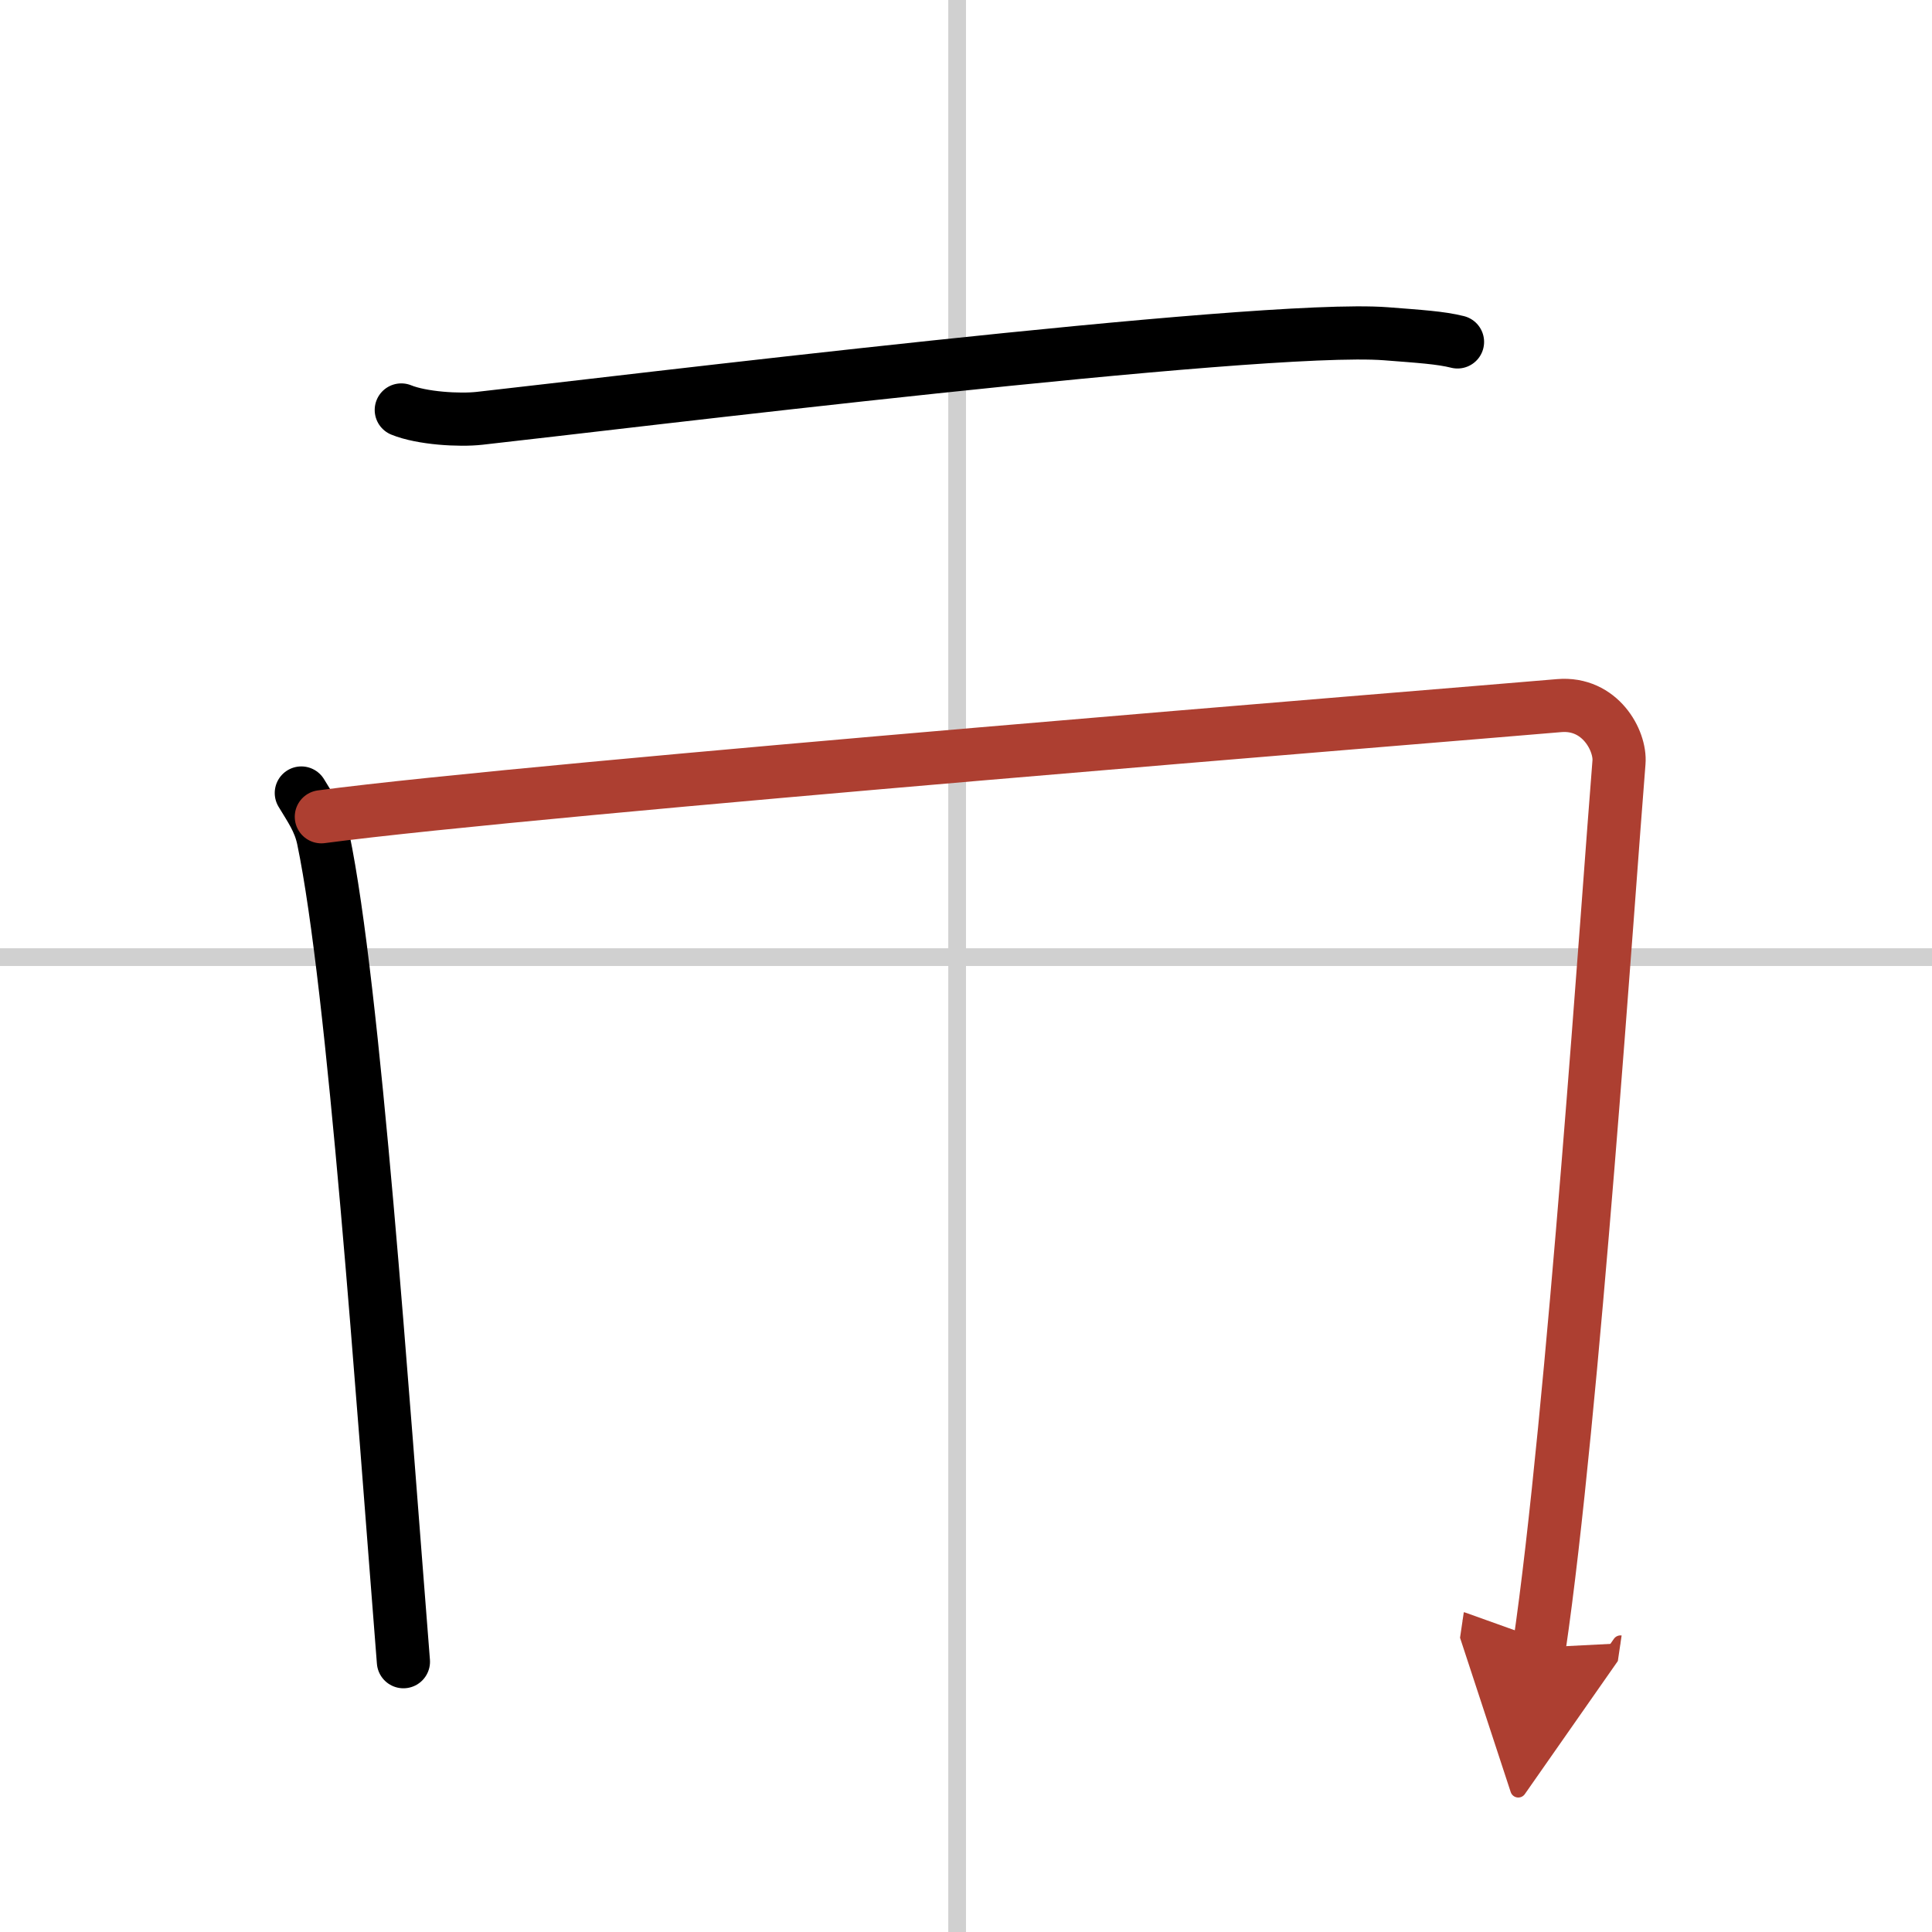
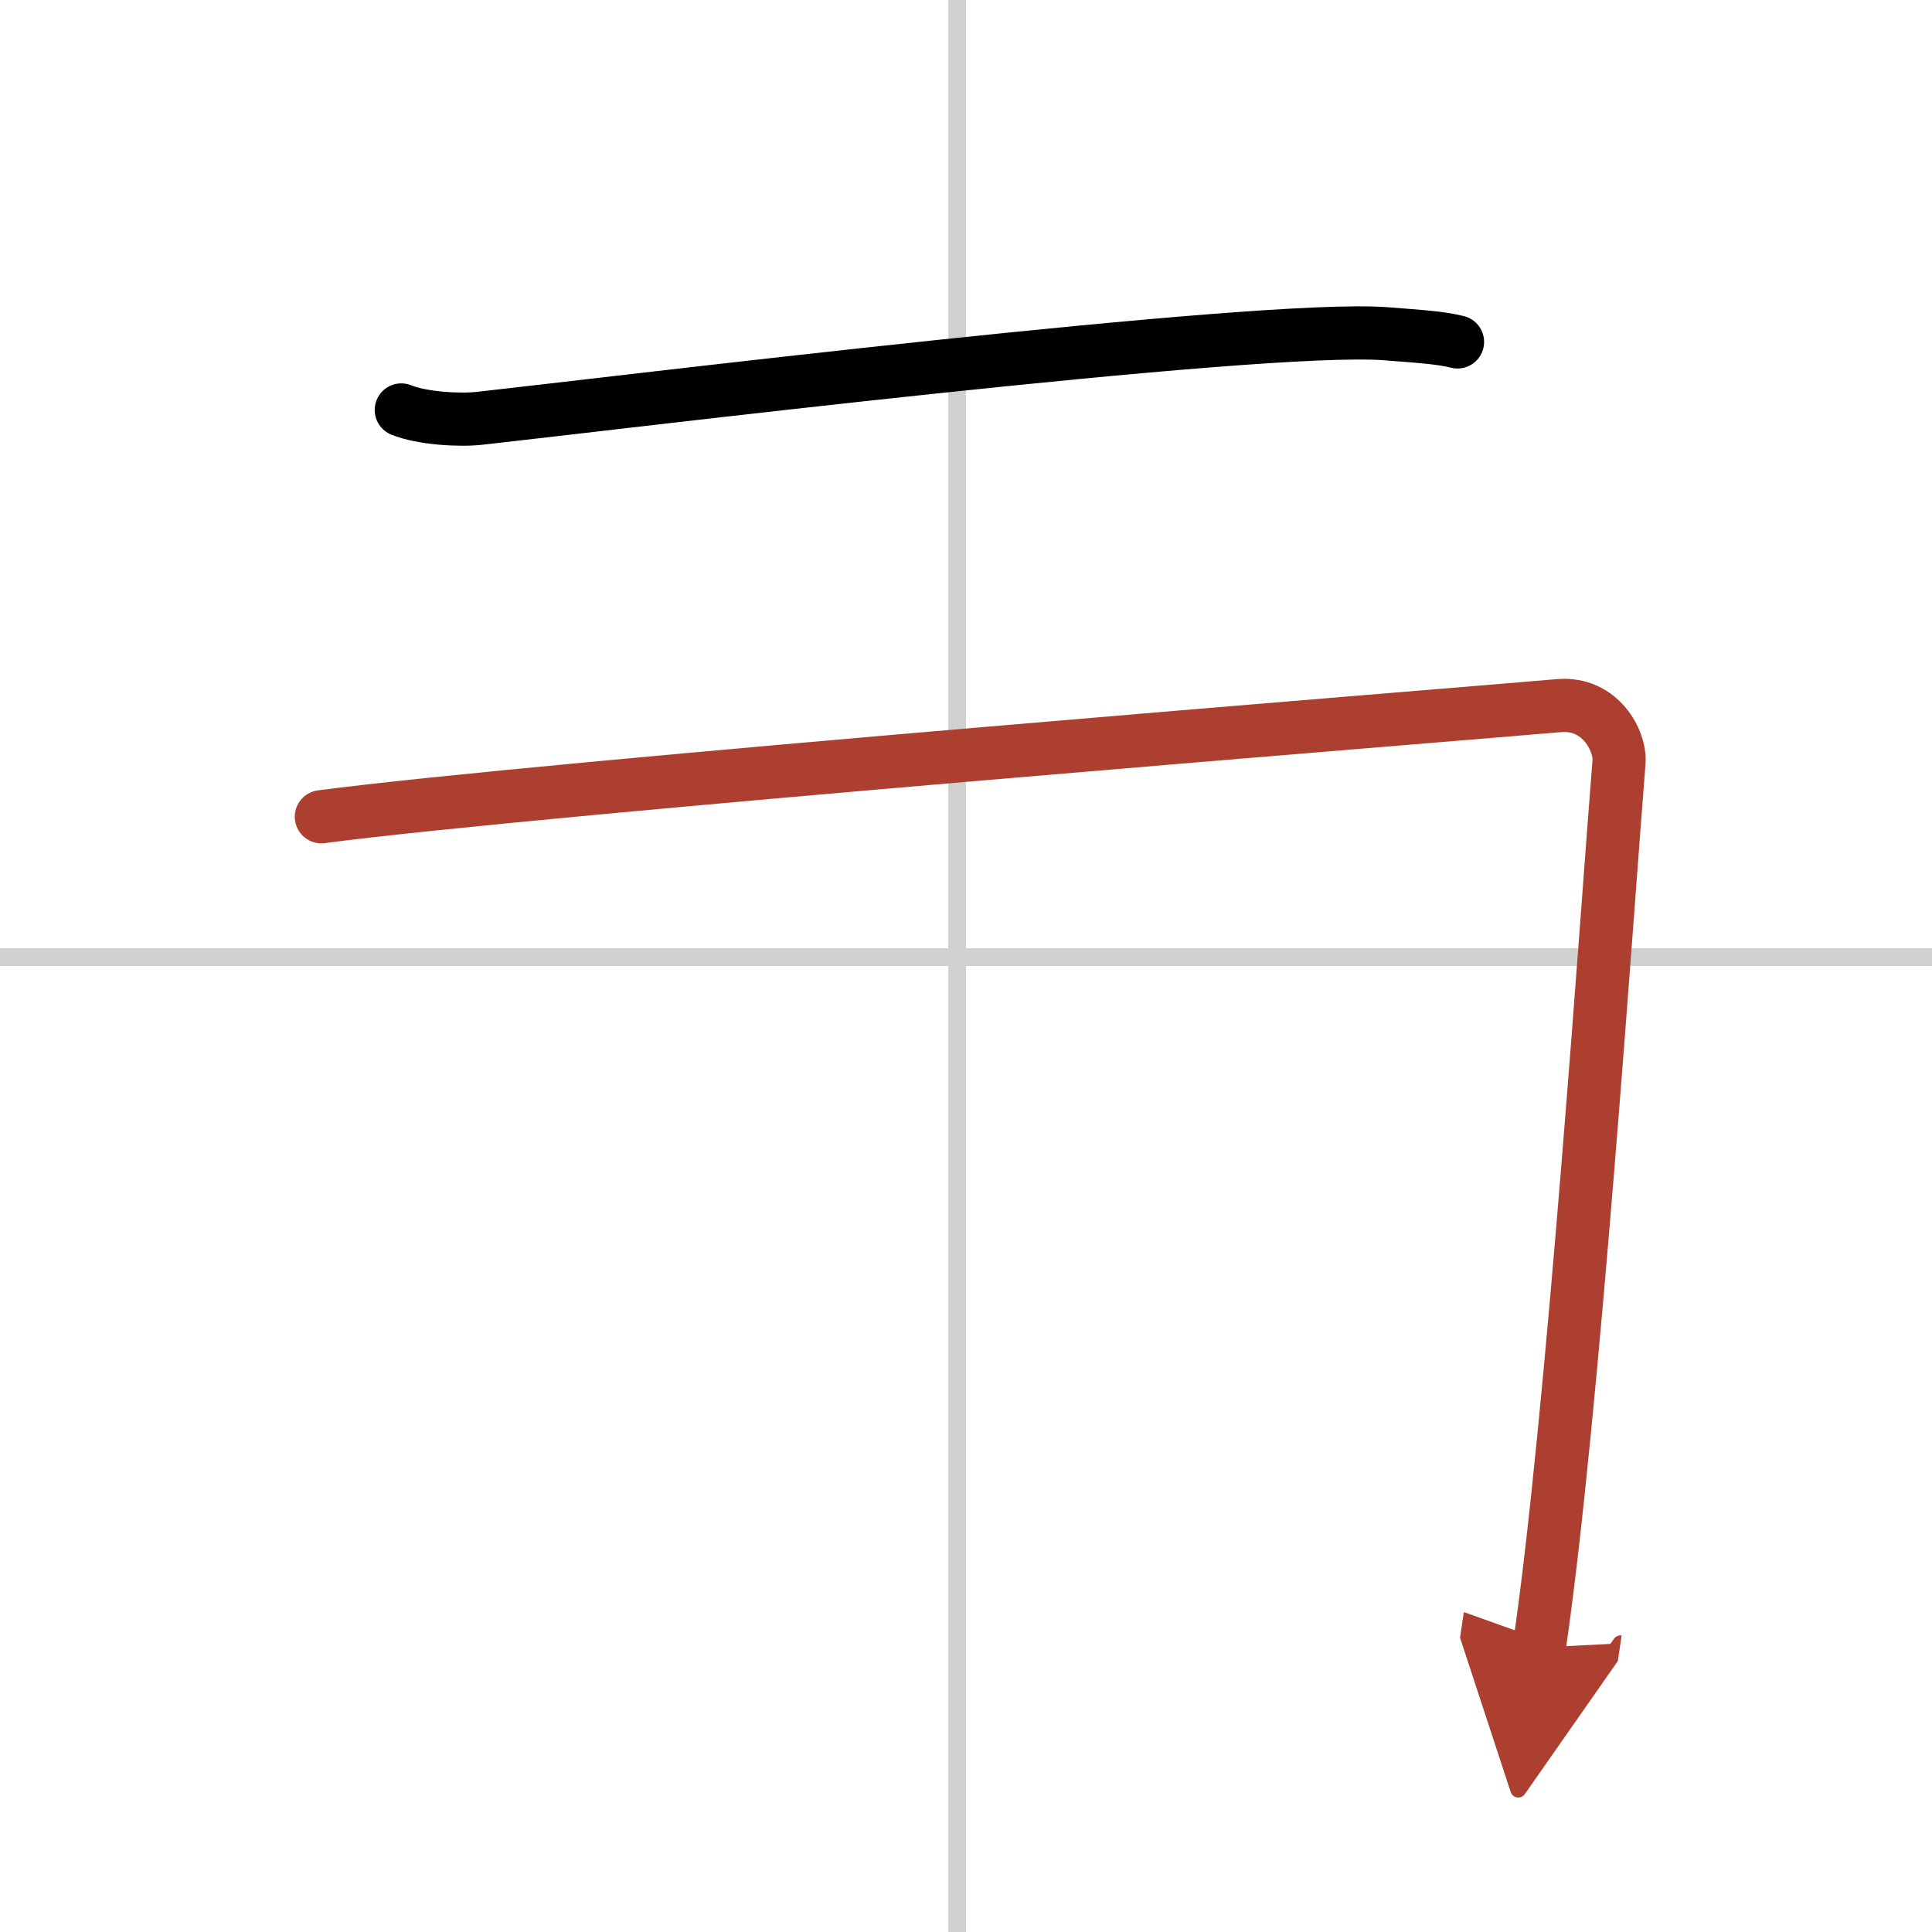
<svg xmlns="http://www.w3.org/2000/svg" width="400" height="400" viewBox="0 0 109 109">
  <defs>
    <marker id="a" markerWidth="4" orient="auto" refX="1" refY="5" viewBox="0 0 10 10">
      <polyline points="0 0 10 5 0 10 1 5" fill="#ad3f31" stroke="#ad3f31" />
    </marker>
  </defs>
  <g fill="none" stroke="#000" stroke-linecap="round" stroke-linejoin="round" stroke-width="3">
    <rect width="100%" height="100%" fill="#fff" stroke="#fff" />
    <line x1="54" x2="54" y2="109" stroke="#d0d0d0" stroke-width="1" />
    <line x2="109" y1="54" y2="54" stroke="#d0d0d0" stroke-width="1" />
    <path d="m22.64 23.13c1.15 0.47 3.27 0.6 4.42 0.47 7.35-0.81 44.01-5.32 51.13-4.77 1.92 0.15 3.08 0.22 4.04 0.46" />
-     <path d="m17 44.74c0.5 0.84 1.02 1.54 1.24 2.6 1.74 8.35 3.33 31.4 4.52 46.41" />
    <path d="m18.13 46.08c12.3-1.63 63.49-5.72 69.83-6.27 2.32-0.2 3.48 1.98 3.38 3.2-0.59 7.24-2.59 36.99-4.5 49.94" marker-end="url(#a)" stroke="#ad3f31" />
  </g>
</svg>